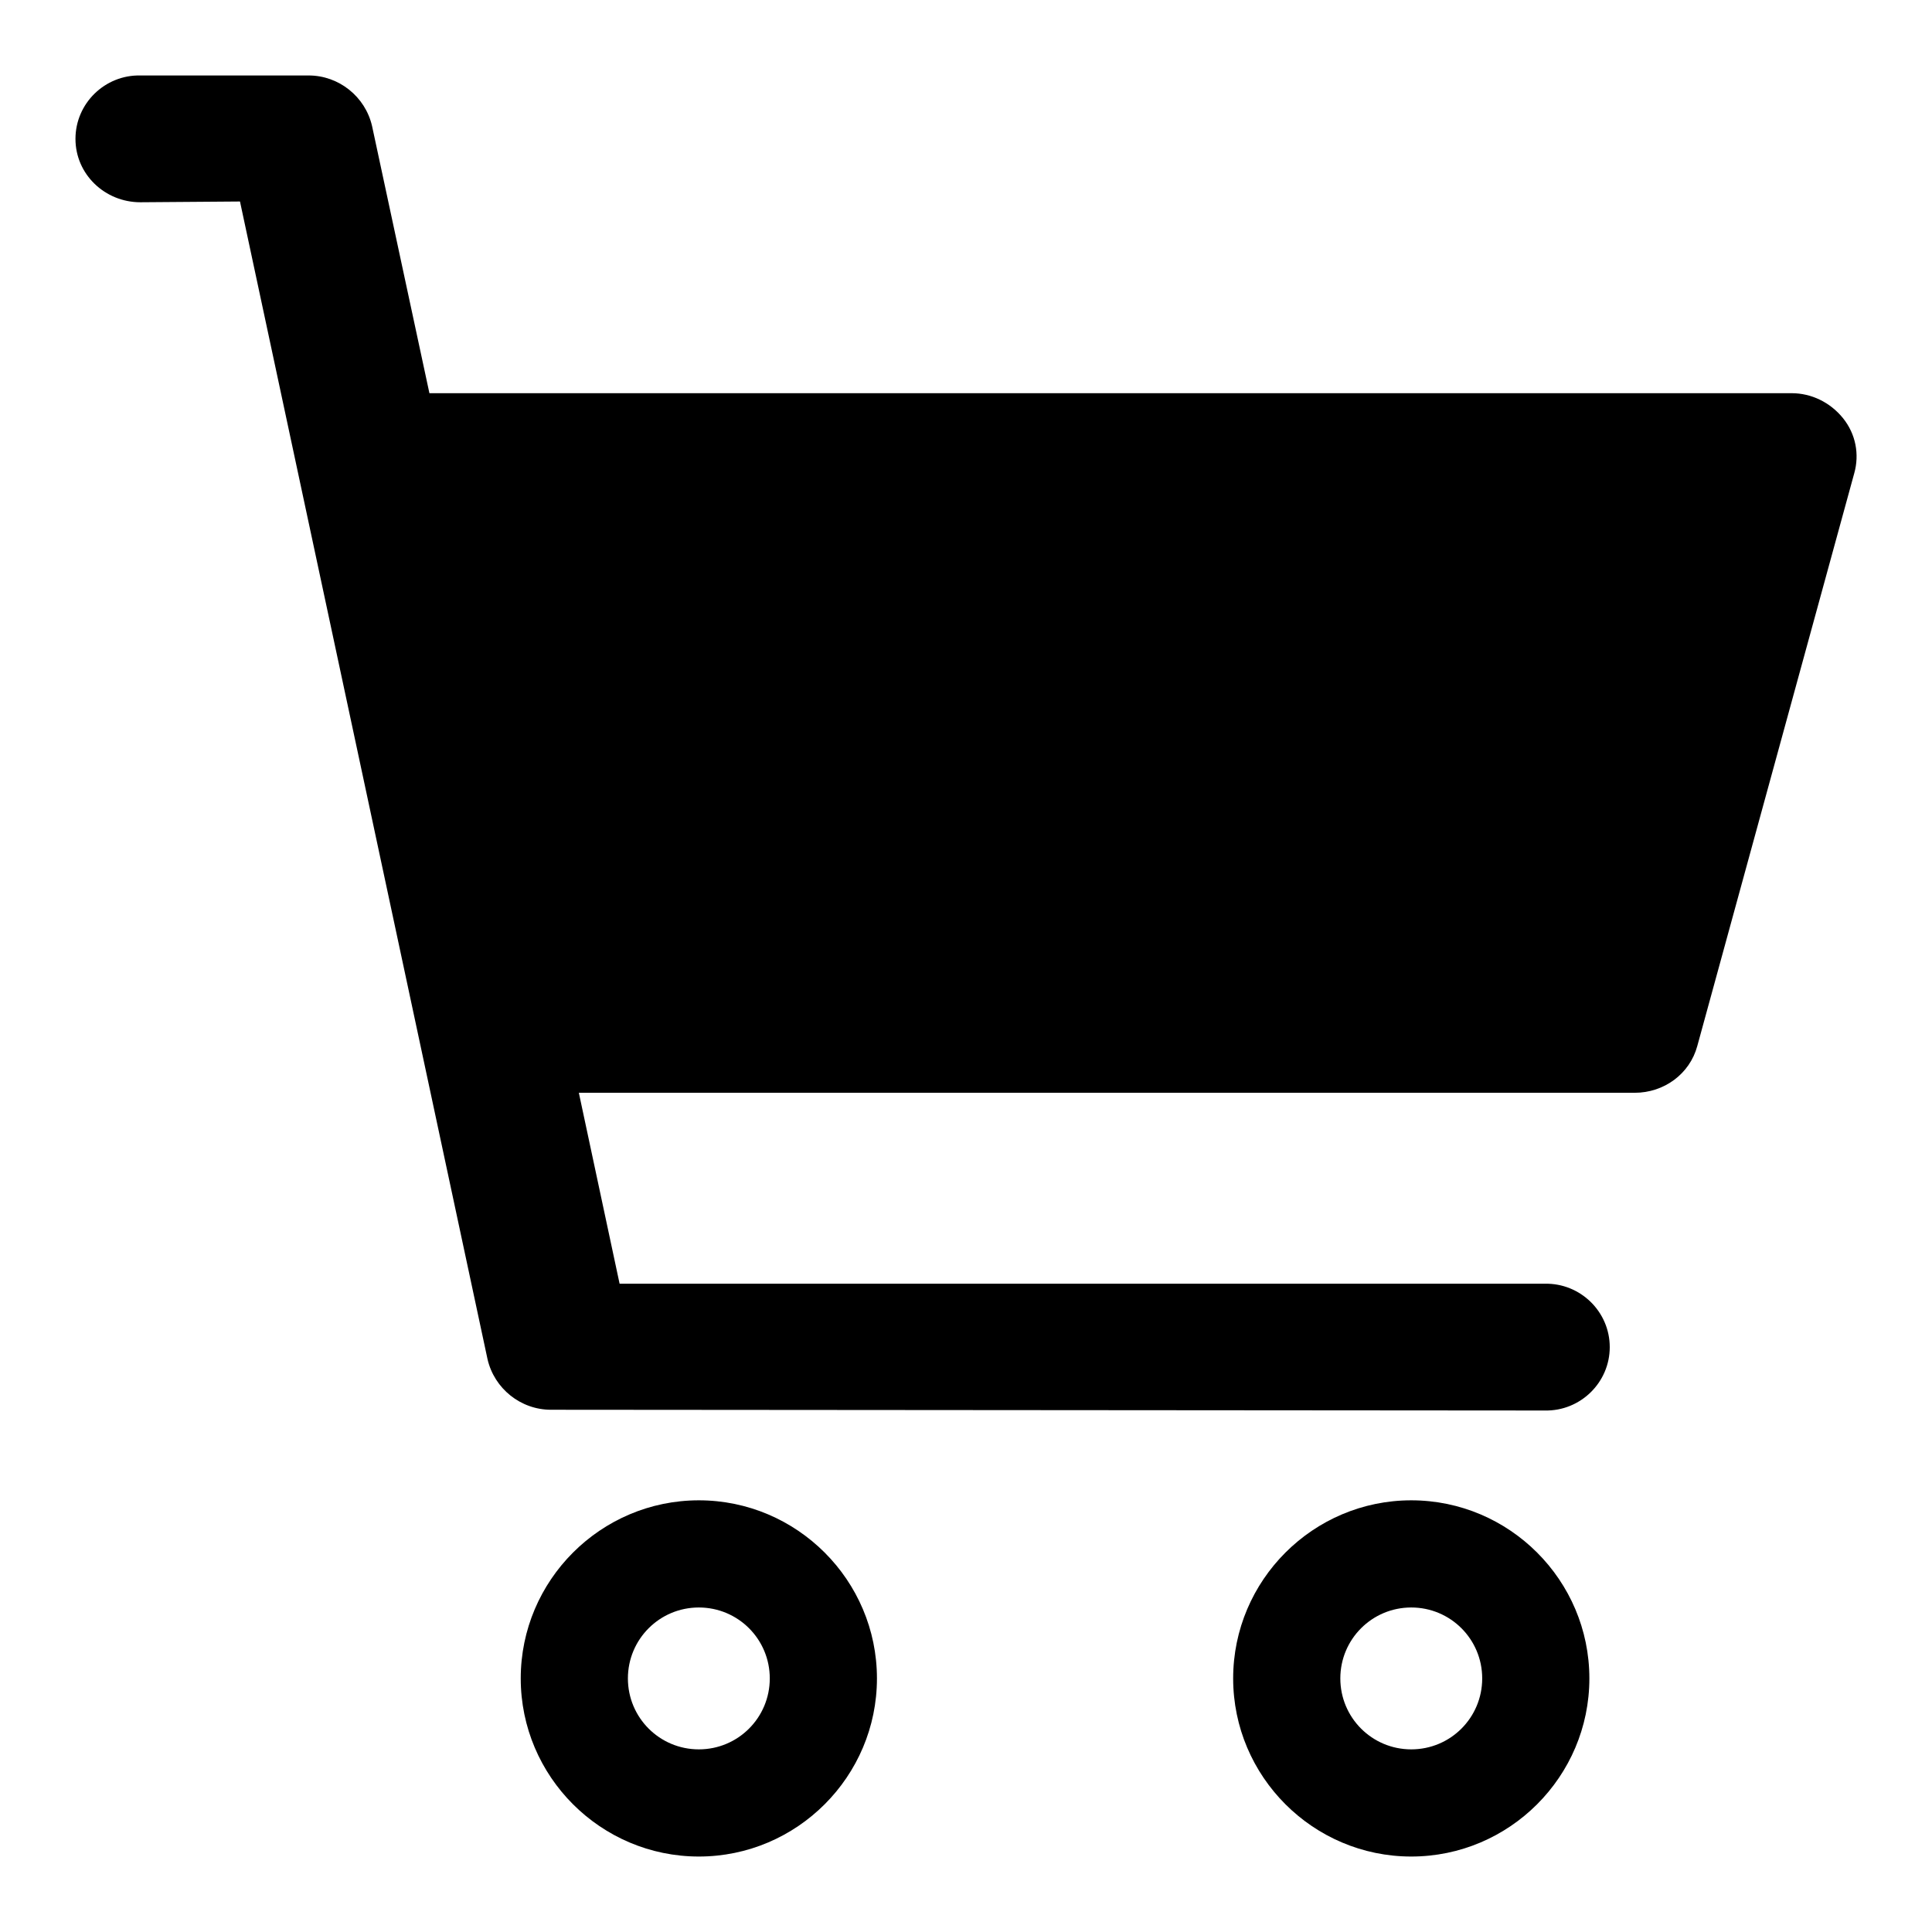
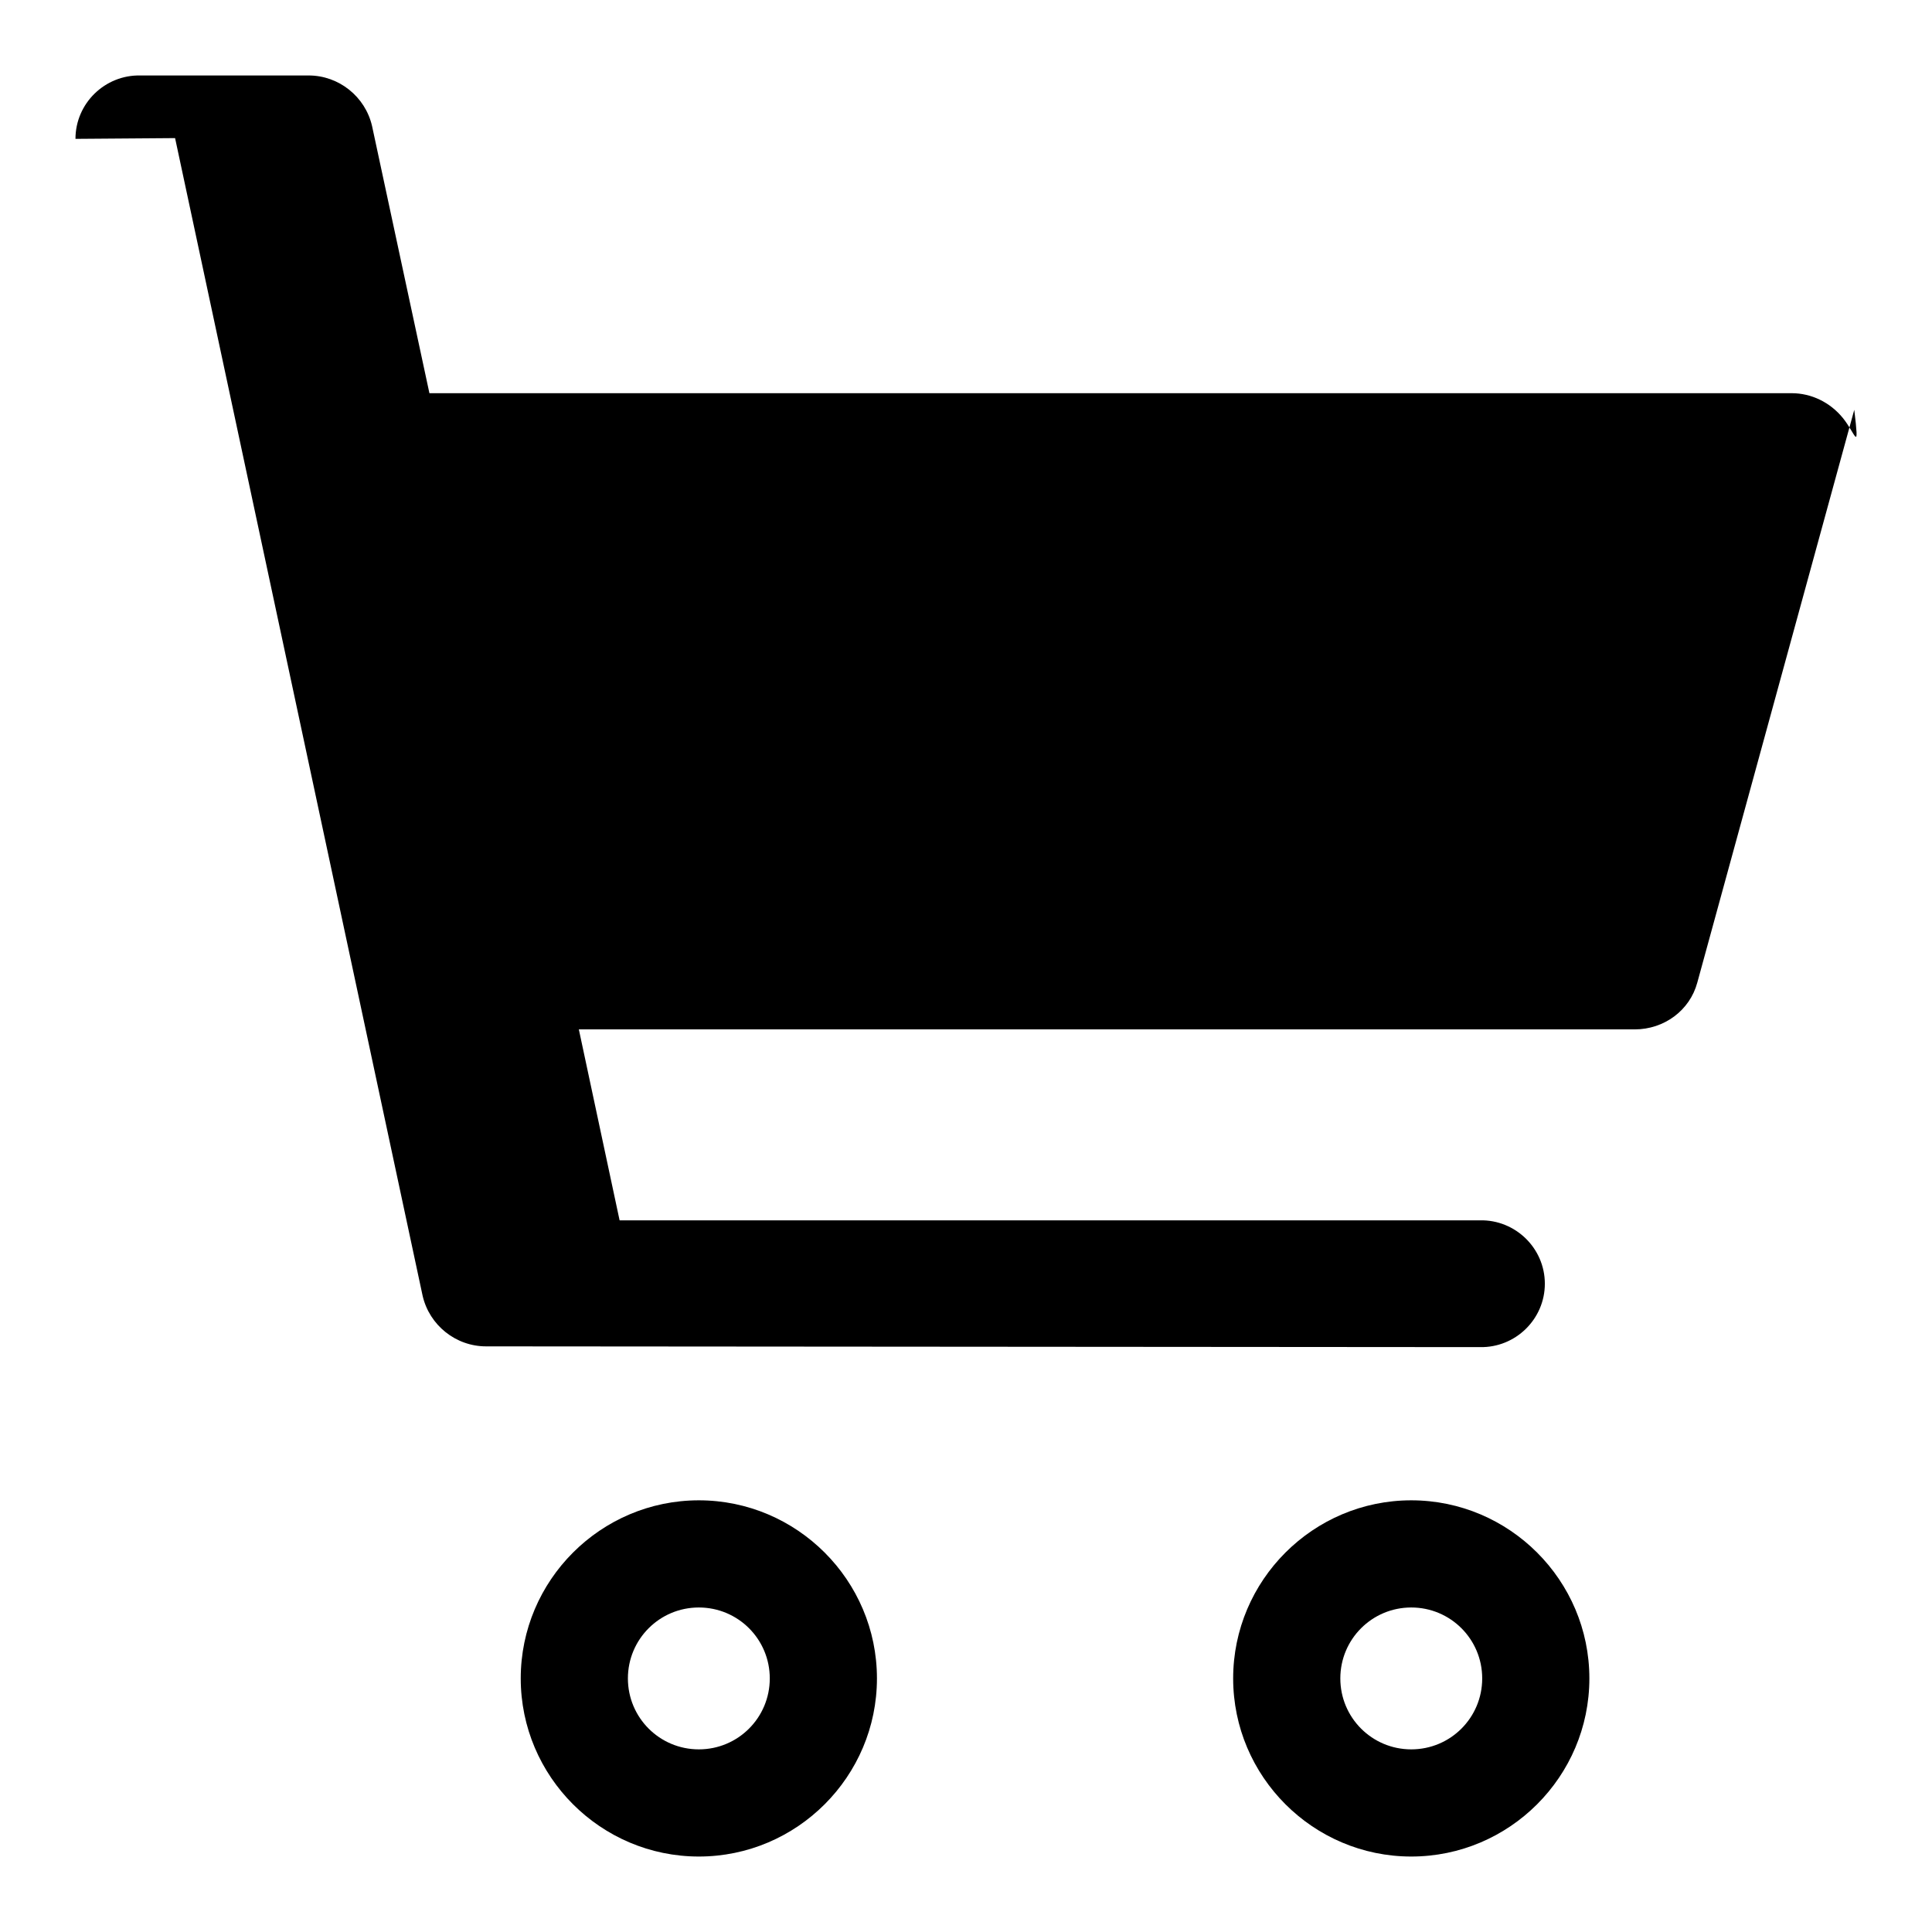
<svg xmlns="http://www.w3.org/2000/svg" version="1.1" x="0px" y="0px" viewBox="0 0 256 256" enable-background="new 0 0 256 256" xml:space="preserve">
  <g>
-     <path fill="#000000" d="M244.2,55.4c-1.7-2.1-4.2-3.3-6.8-3.3H56.9l-7.6-35.4c-0.9-3.9-4.4-6.7-8.4-6.7H18.6 c-4.7-0.1-8.6,3.7-8.6,8.4c0,0,0,0,0,0c0,4.7,3.9,8.4,8.6,8.4l13.2-0.1l32.8,153.4c0.9,3.9,4.4,6.7,8.4,6.7l131.7,0.1 c4.7,0.1,8.6-3.7,8.6-8.4c0,0,0,0,0,0c0-4.7-3.9-8.5-8.6-8.4c0,0,0,0,0,0H82.1l-5.4-25.3h139.9c3.9,0,7.3-2.5,8.3-6.2l20.8-75.9 C246.4,60.2,245.9,57.5,244.2,55.4L244.2,55.4z M92.6,198.8c-13,0-23.6,10.6-23.6,23.6c0,13,10.6,23.6,23.6,23.6 c13,0,23.6-10.6,23.6-23.6C116.2,209.4,105.6,198.8,92.6,198.8z M92.6,231.8c-5.2,0-9.4-4.2-9.4-9.4c0-5.2,4.2-9.4,9.4-9.4 s9.4,4.2,9.4,9.4S97.8,231.8,92.6,231.8z M187,198.8c-13,0-23.6,10.6-23.6,23.6c0,13,10.6,23.6,23.6,23.6s23.6-10.6,23.6-23.6 C210.6,209.4,200,198.8,187,198.8z M187,231.8c-5.2,0-9.4-4.2-9.4-9.4s4.2-9.4,9.4-9.4c5.2,0,9.4,4.2,9.4,9.4 C196.4,227.6,192.2,231.8,187,231.8L187,231.8z" />
+     <path fill="#000000" d="M244.2,55.4c-1.7-2.1-4.2-3.3-6.8-3.3H56.9l-7.6-35.4c-0.9-3.9-4.4-6.7-8.4-6.7H18.6 c-4.7-0.1-8.6,3.7-8.6,8.4c0,0,0,0,0,0l13.2-0.1l32.8,153.4c0.9,3.9,4.4,6.7,8.4,6.7l131.7,0.1 c4.7,0.1,8.6-3.7,8.6-8.4c0,0,0,0,0,0c0-4.7-3.9-8.5-8.6-8.4c0,0,0,0,0,0H82.1l-5.4-25.3h139.9c3.9,0,7.3-2.5,8.3-6.2l20.8-75.9 C246.4,60.2,245.9,57.5,244.2,55.4L244.2,55.4z M92.6,198.8c-13,0-23.6,10.6-23.6,23.6c0,13,10.6,23.6,23.6,23.6 c13,0,23.6-10.6,23.6-23.6C116.2,209.4,105.6,198.8,92.6,198.8z M92.6,231.8c-5.2,0-9.4-4.2-9.4-9.4c0-5.2,4.2-9.4,9.4-9.4 s9.4,4.2,9.4,9.4S97.8,231.8,92.6,231.8z M187,198.8c-13,0-23.6,10.6-23.6,23.6c0,13,10.6,23.6,23.6,23.6s23.6-10.6,23.6-23.6 C210.6,209.4,200,198.8,187,198.8z M187,231.8c-5.2,0-9.4-4.2-9.4-9.4s4.2-9.4,9.4-9.4c5.2,0,9.4,4.2,9.4,9.4 C196.4,227.6,192.2,231.8,187,231.8L187,231.8z" />
  </g>
</svg>